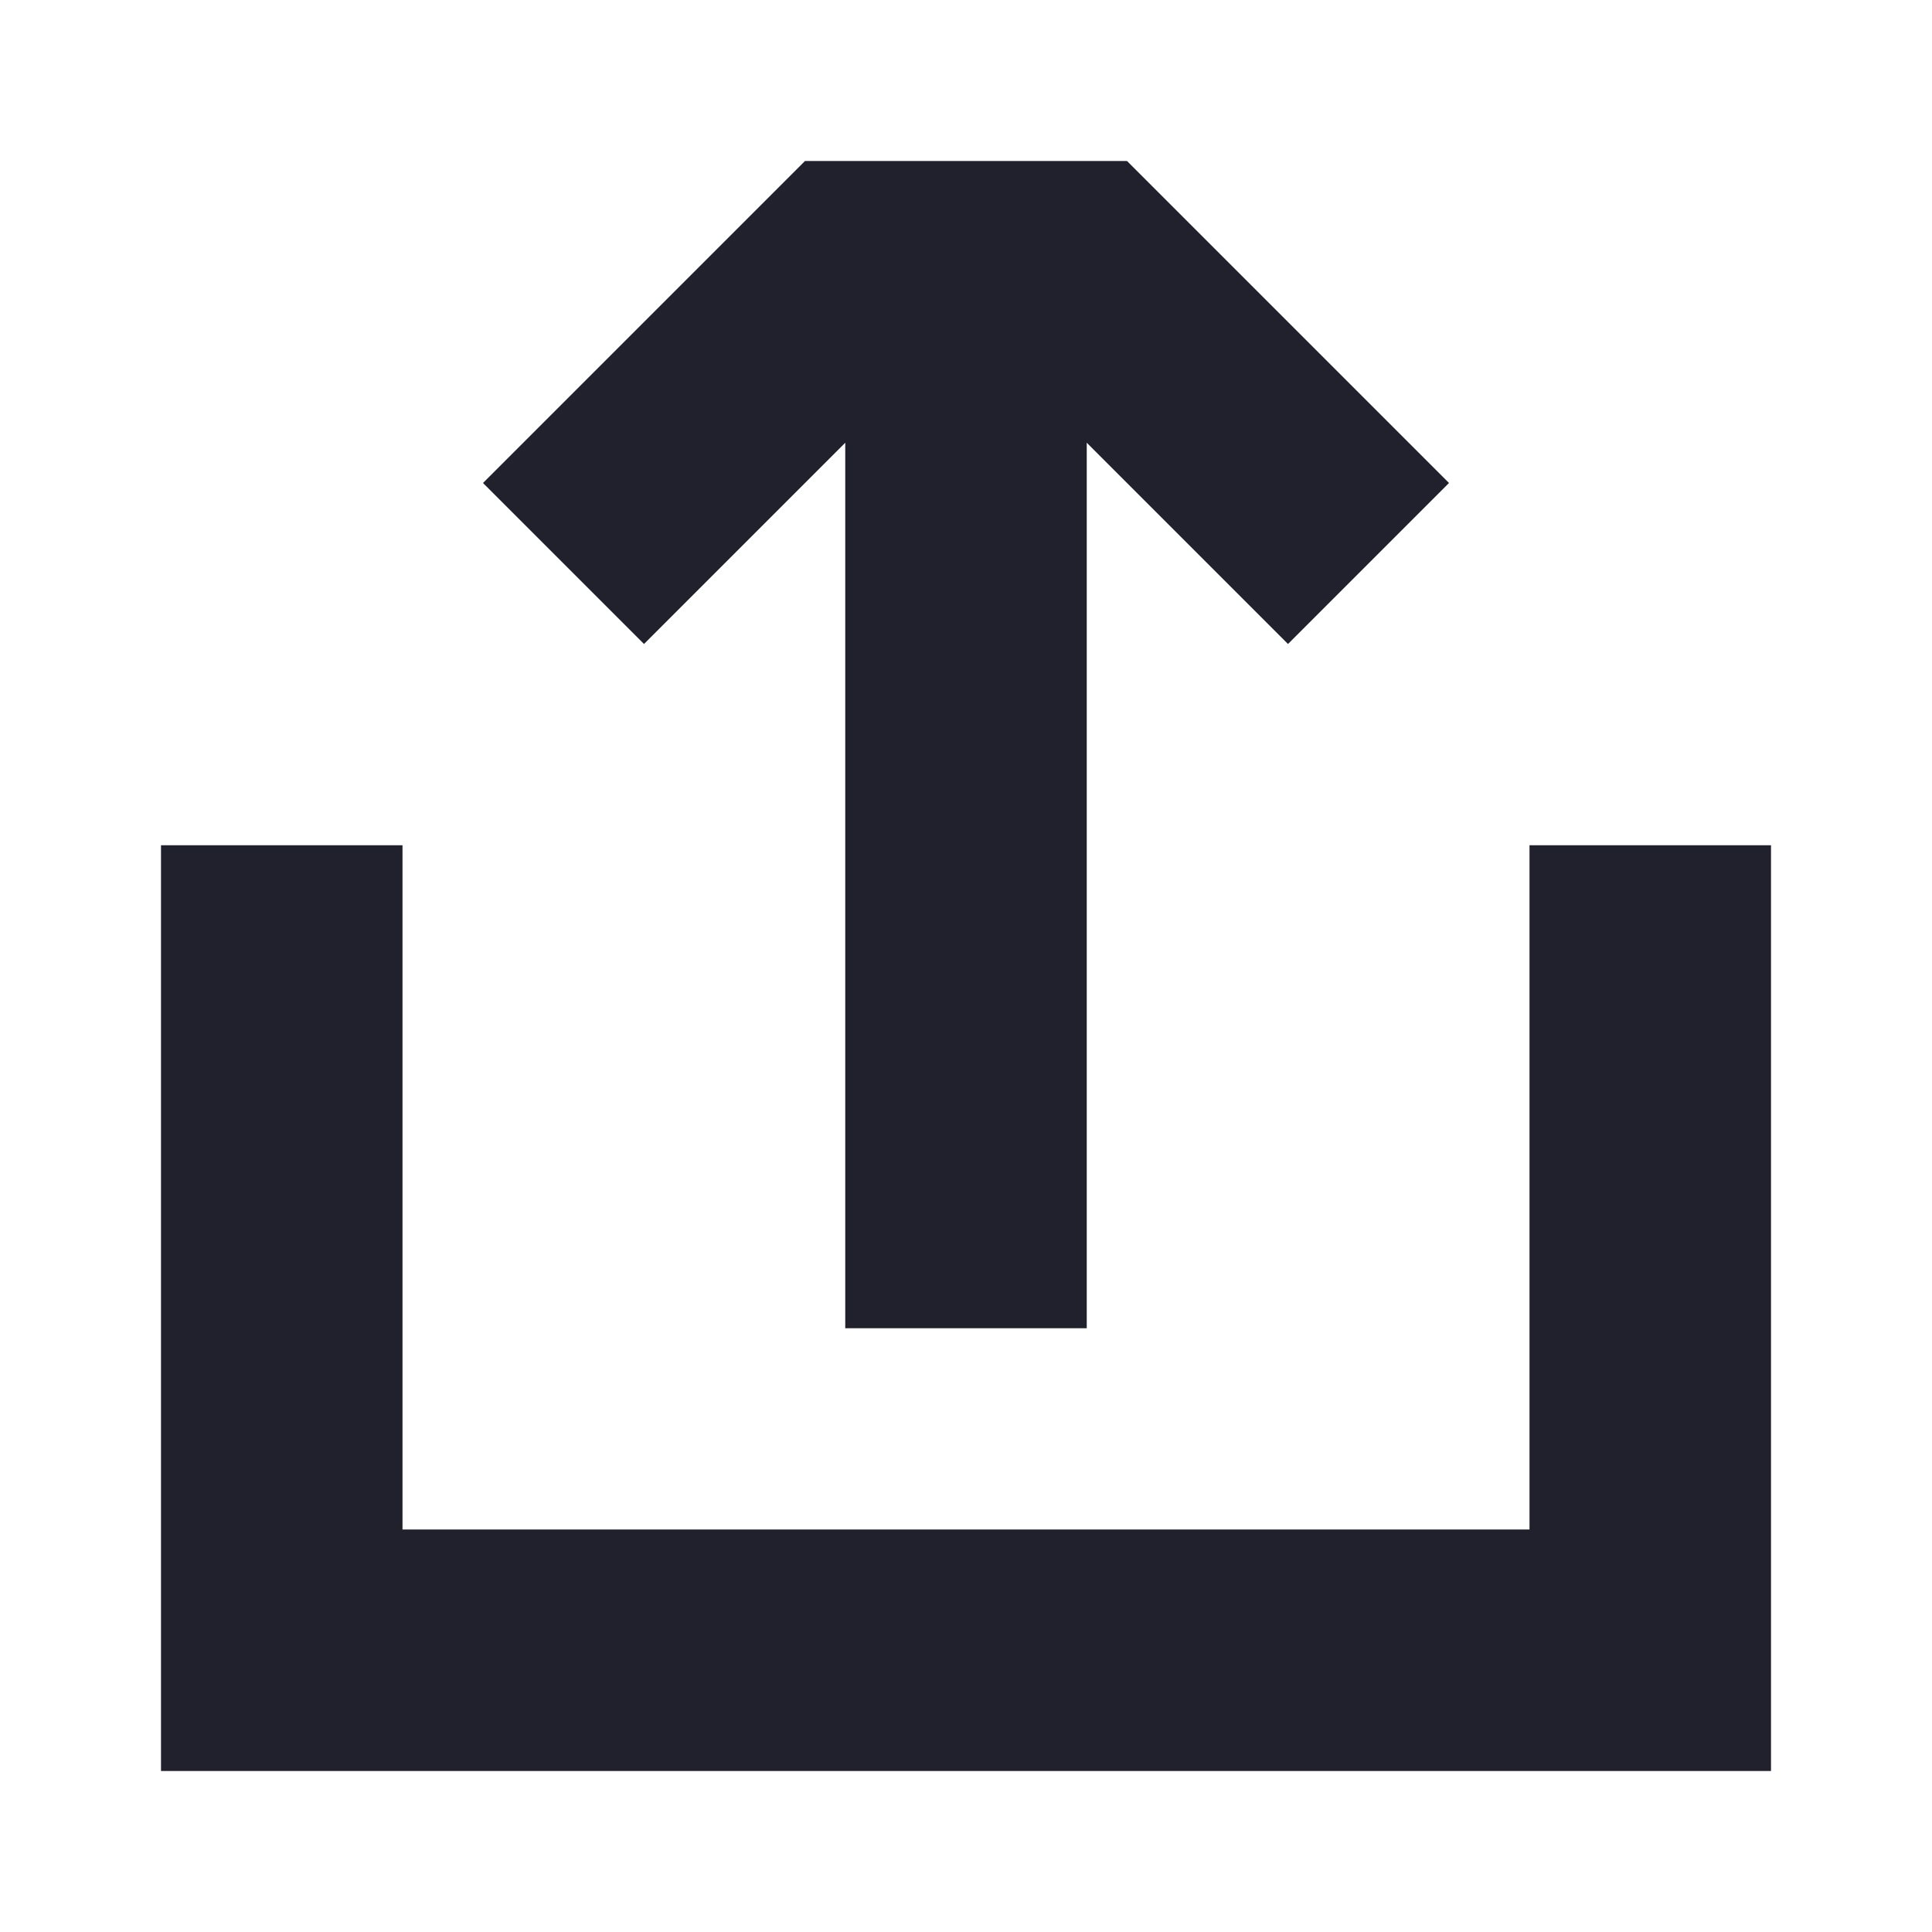
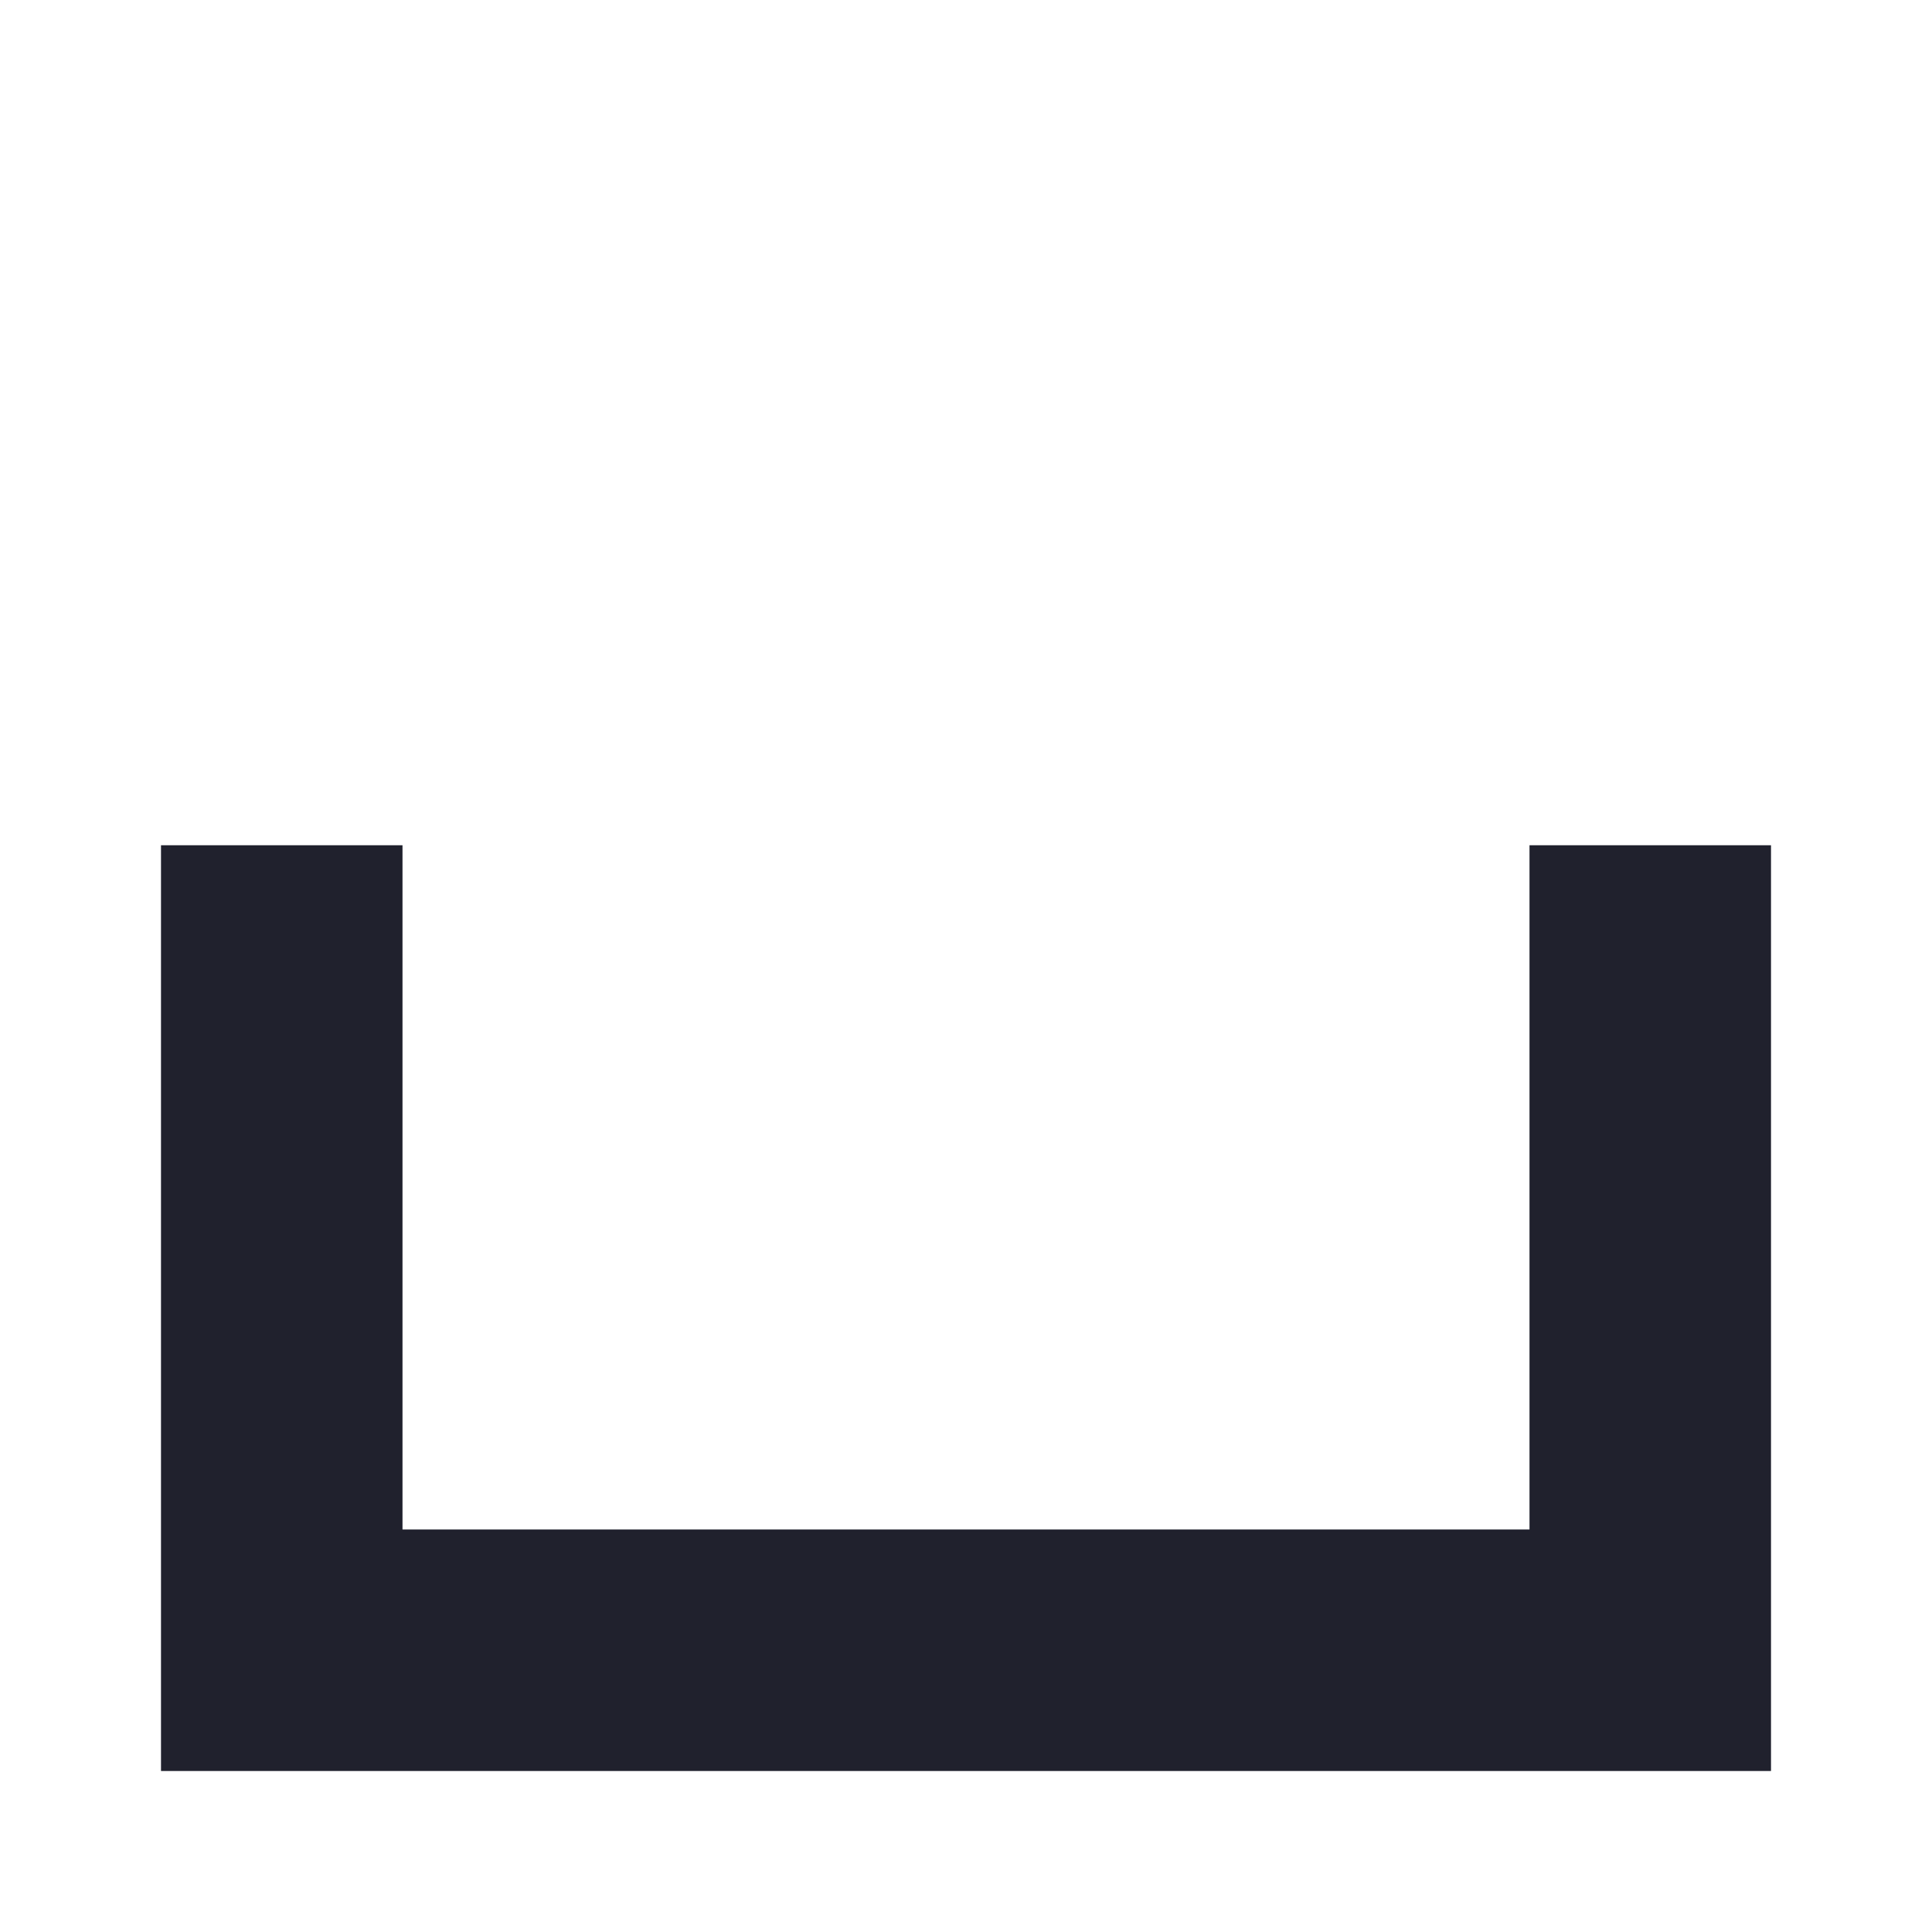
<svg xmlns="http://www.w3.org/2000/svg" width="24" height="24" viewBox="0 0 24 24" fill="none">
  <path d="M2 10.5L2 22L22 22L22 10.5L19 10.5L19 19L5 19L5 10.5L2 10.5Z" fill="#20212D" />
-   <path d="M10.5 5.5L10.5 16.5L13.5 16.5L13.5 5.5L16 8L18 6L14 2L10 2L6 6L8 8L10.5 5.5Z" fill="#20212D" />
</svg>